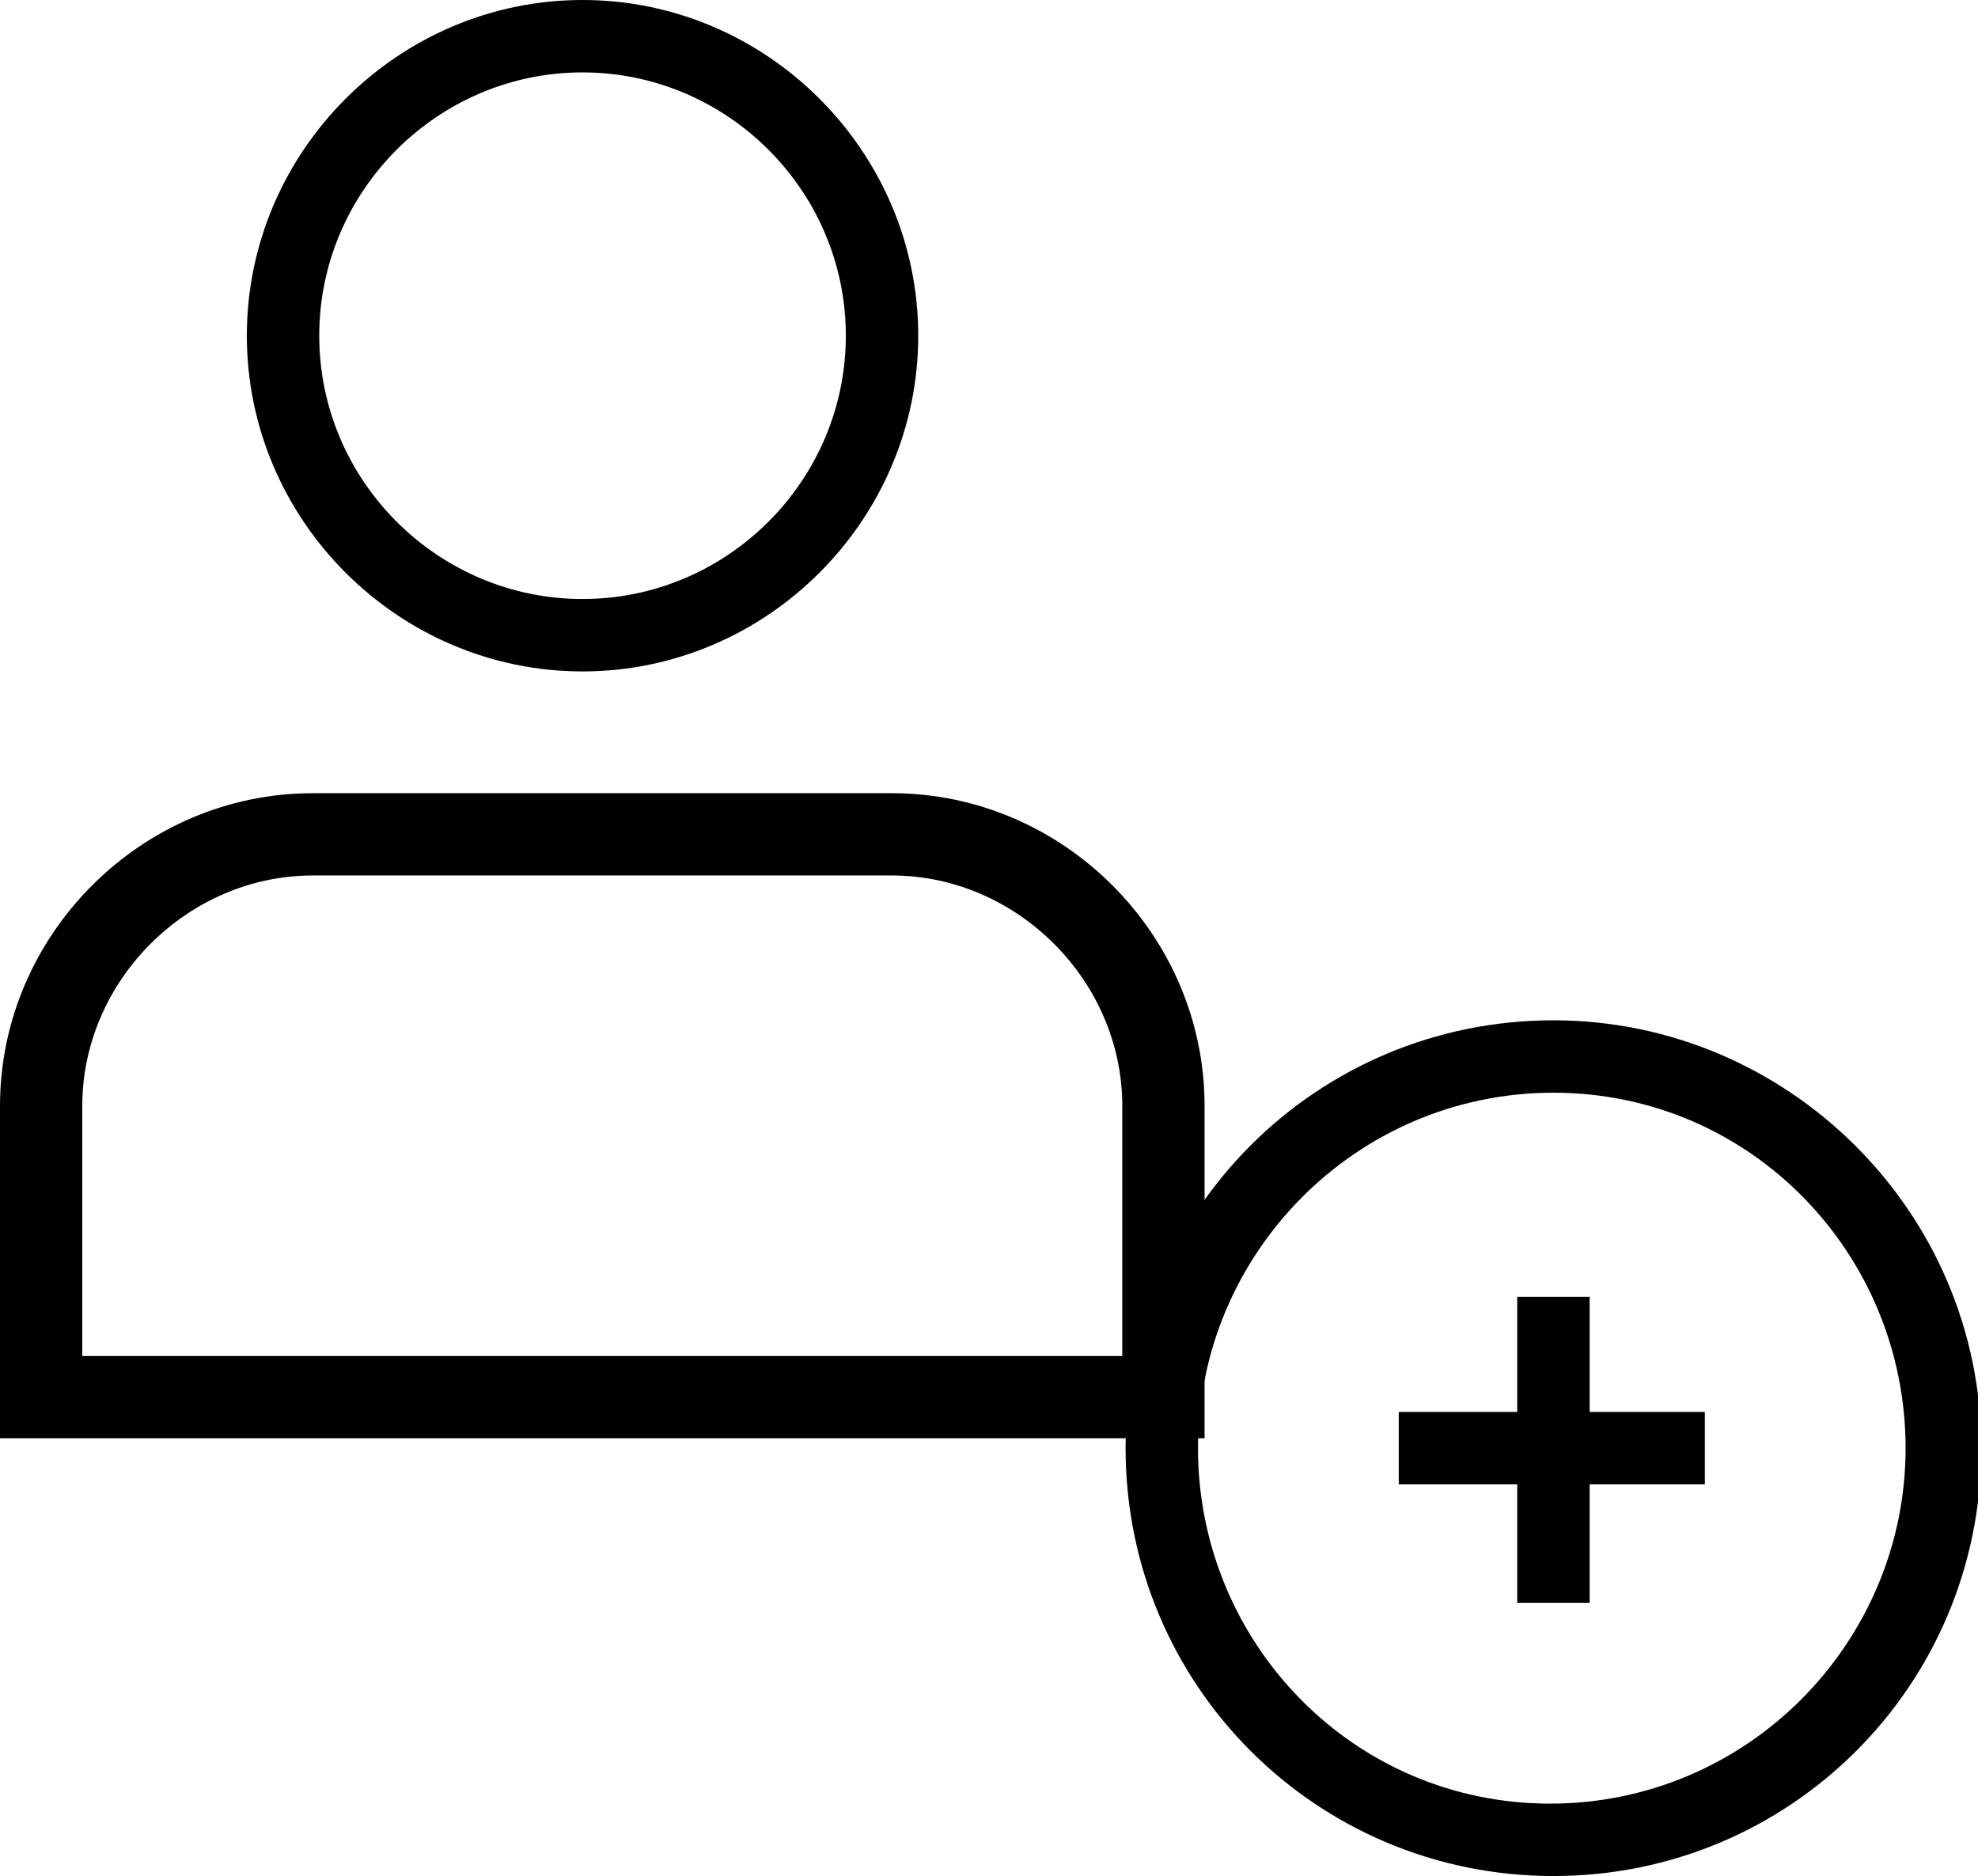
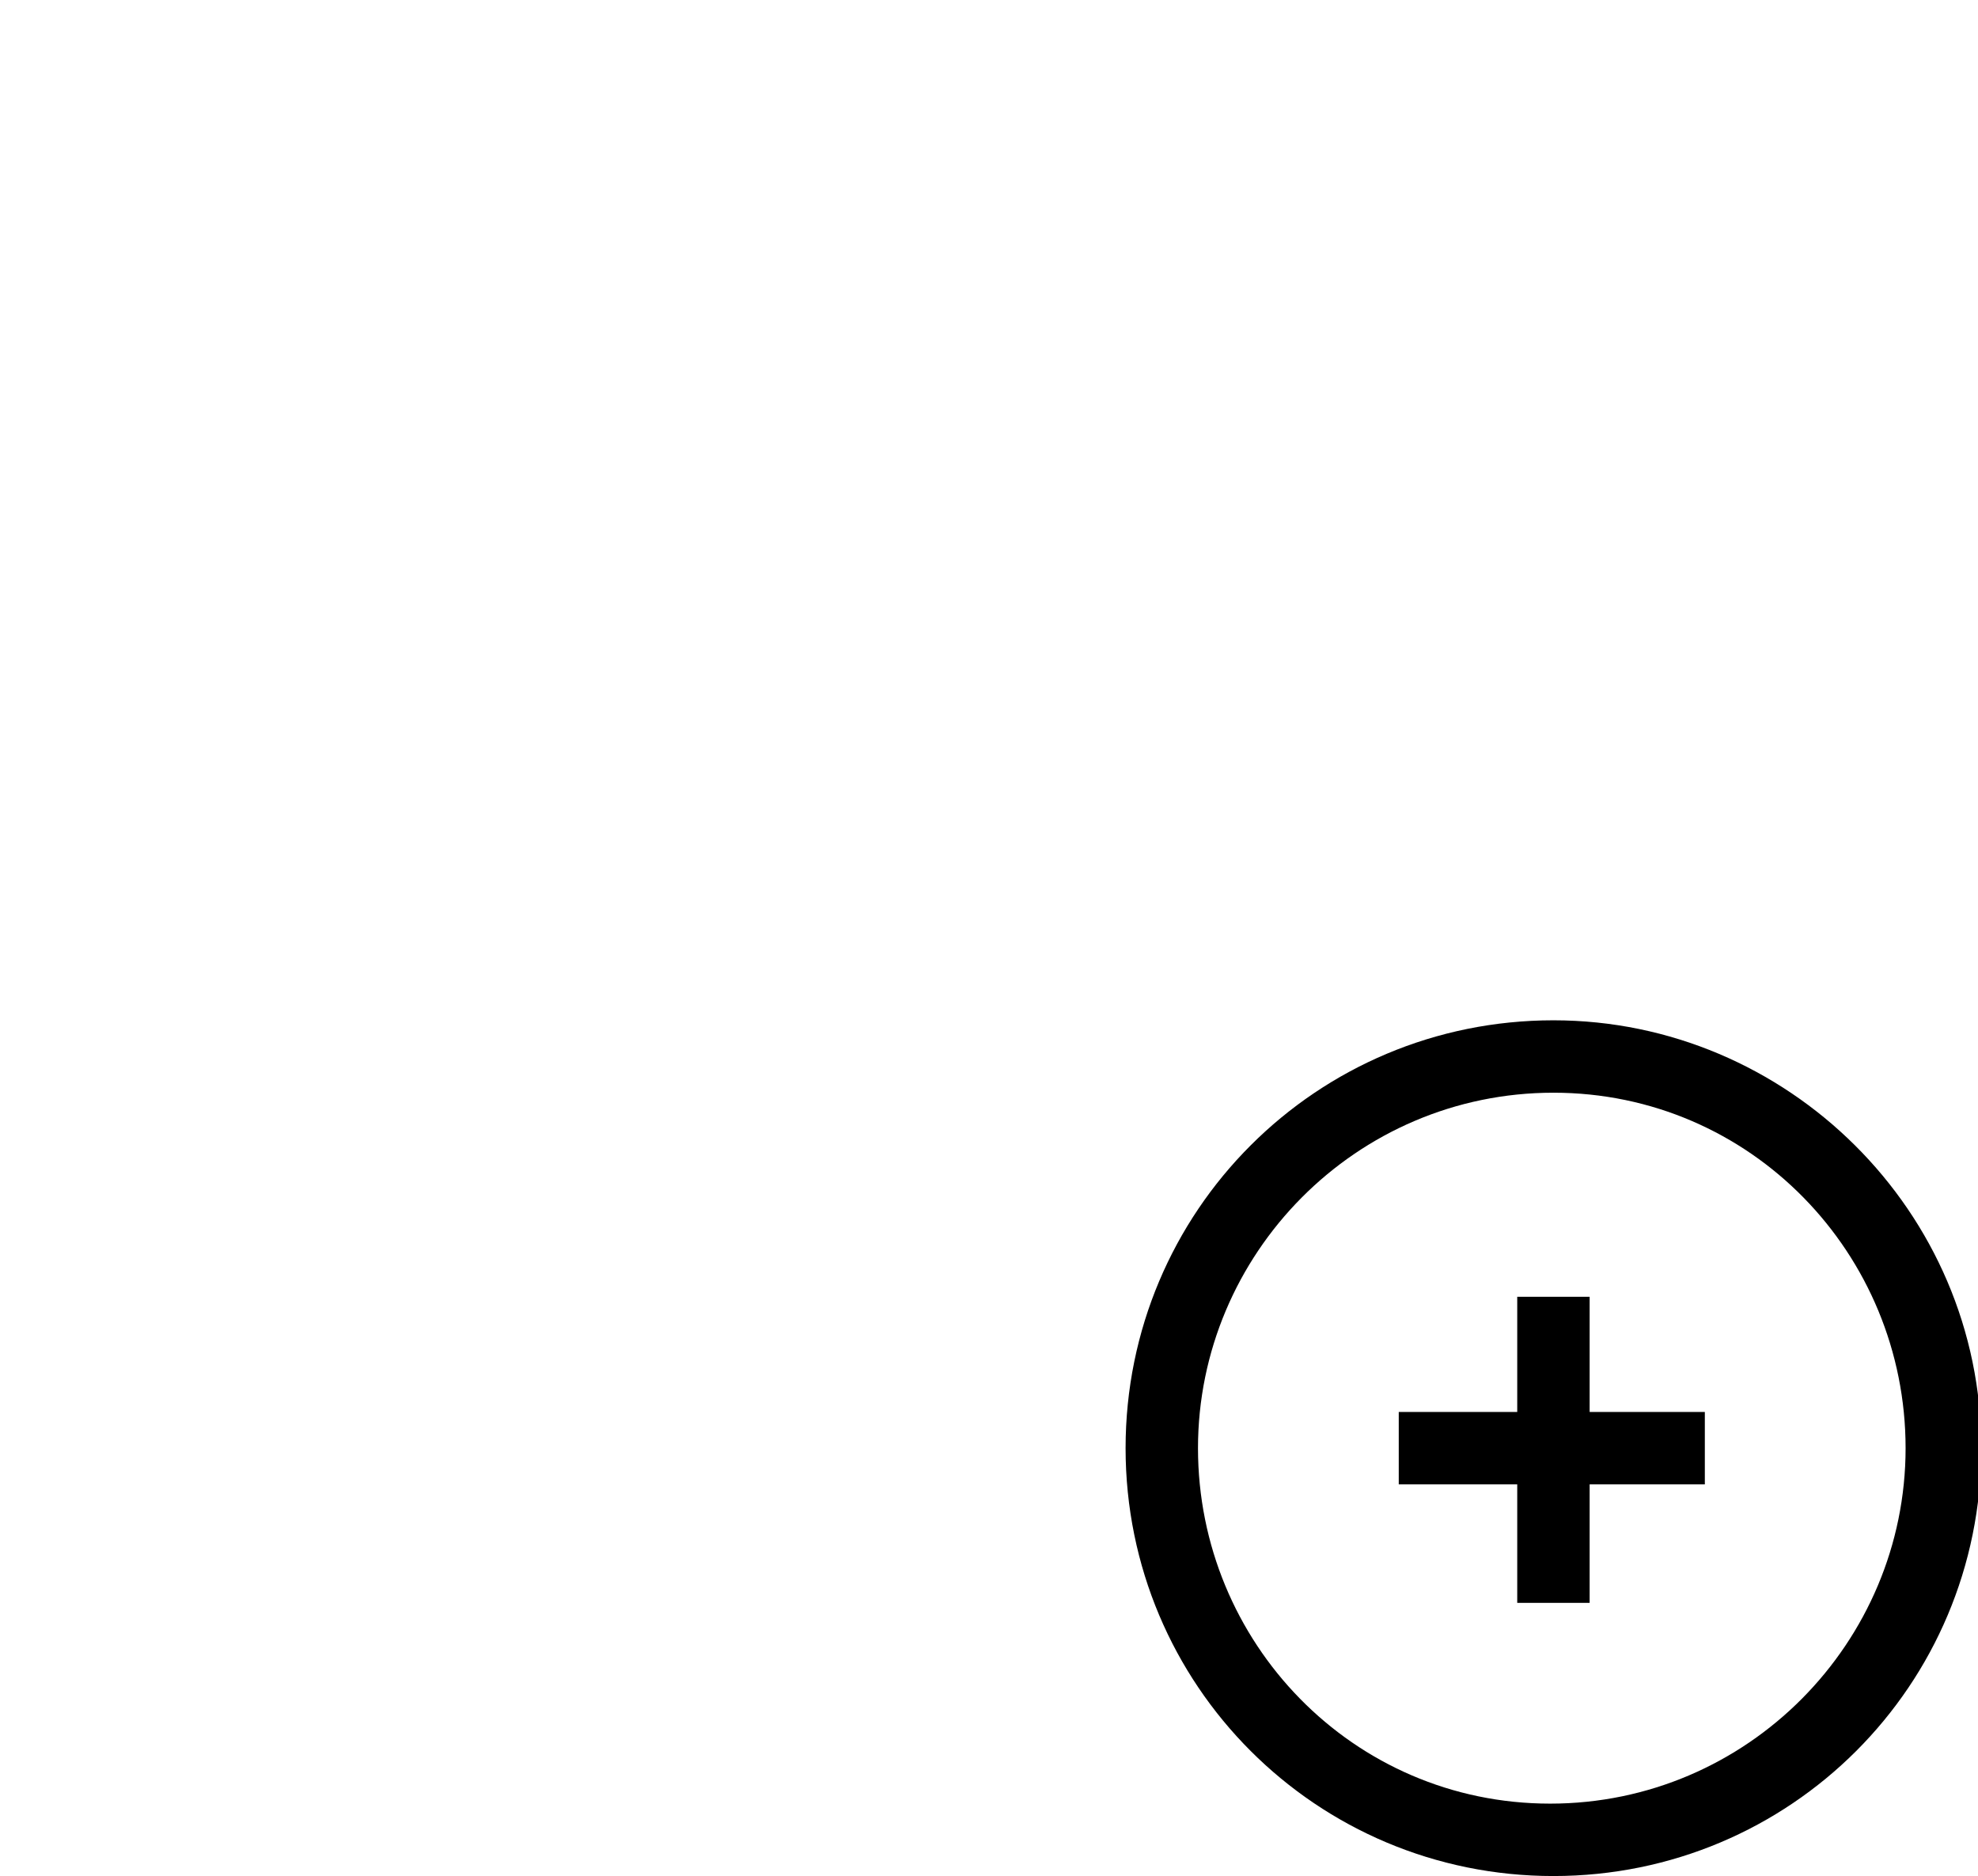
<svg xmlns="http://www.w3.org/2000/svg" version="1.1" id="Layer_1" x="0px" y="0px" viewBox="0 0 60.1 57" style="enable-background:new 0 0 60.1 57;" xml:space="preserve">
  <path d="M57.9,44c0,5.9-4.8,10.8-10.8,10.8S36.4,49.9,36.4,44s4.8-10.8,10.8-10.8S57.9,38.1,57.9,44z M47.2,31c-7.2,0-13,5.8-13,13  s5.8,13,13,13s13-5.8,13-13S54.3,31,47.2,31z" />
  <polygon points="51.8,42.9 48.3,42.9 48.3,39.4 46.1,39.4 46.1,42.9 42.5,42.9 42.5,45.1 46.1,45.1 46.1,48.7 48.3,48.7 48.3,45.1   51.8,45.1 " />
-   <path d="M25.7,10.2c0,4.4-3.6,8-8,8s-8-3.6-8-8s3.6-8,8-8S25.7,5.8,25.7,10.2z M17.7,0C12.1,0,7.5,4.6,7.5,10.2s4.6,10.2,10.2,10.2  s10.2-4.6,10.2-10.2S23.3,0,17.7,0z" />
-   <path d="M27.1,26.6c3.8,0,7,3.2,7,7v7.6H2.5v-7.6c0-3.8,3.2-7,7-7H27.1 M36.6,43.7V33.6c0-5.2-4.3-9.5-9.5-9.5l0,0H9.5  c-5.2,0-9.5,4.3-9.5,9.5v10.1H36.6z" />
</svg>